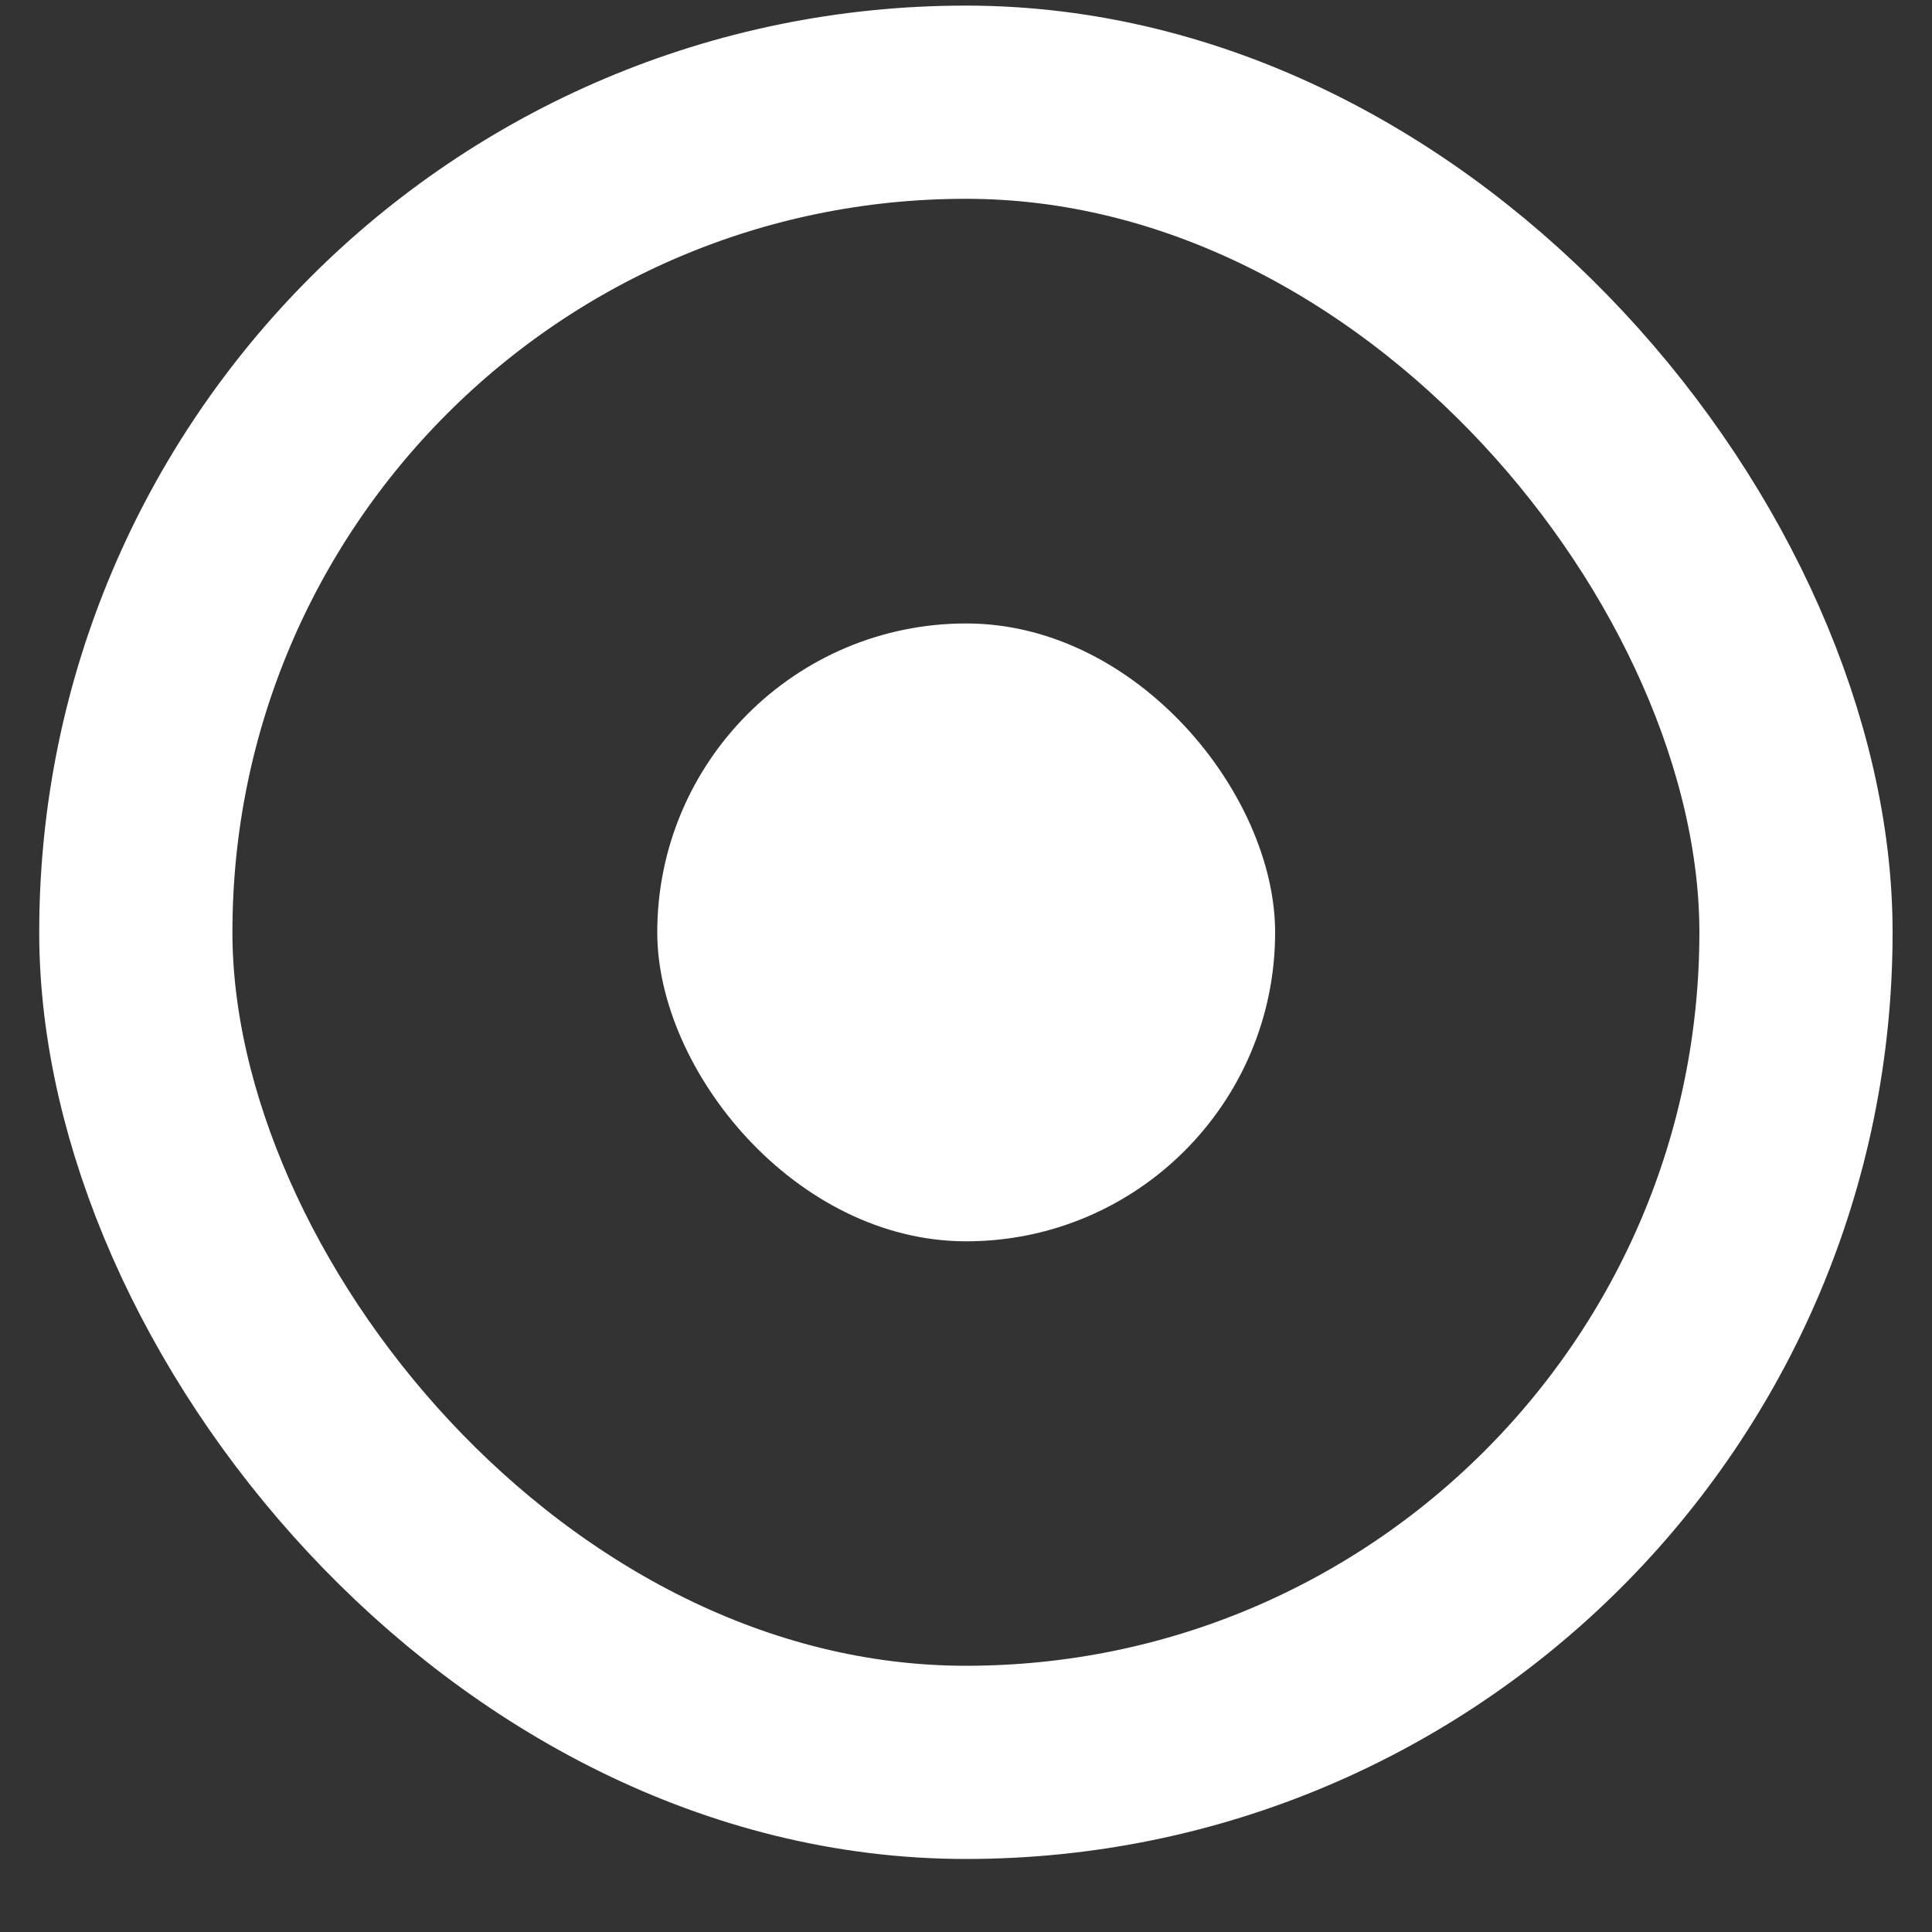
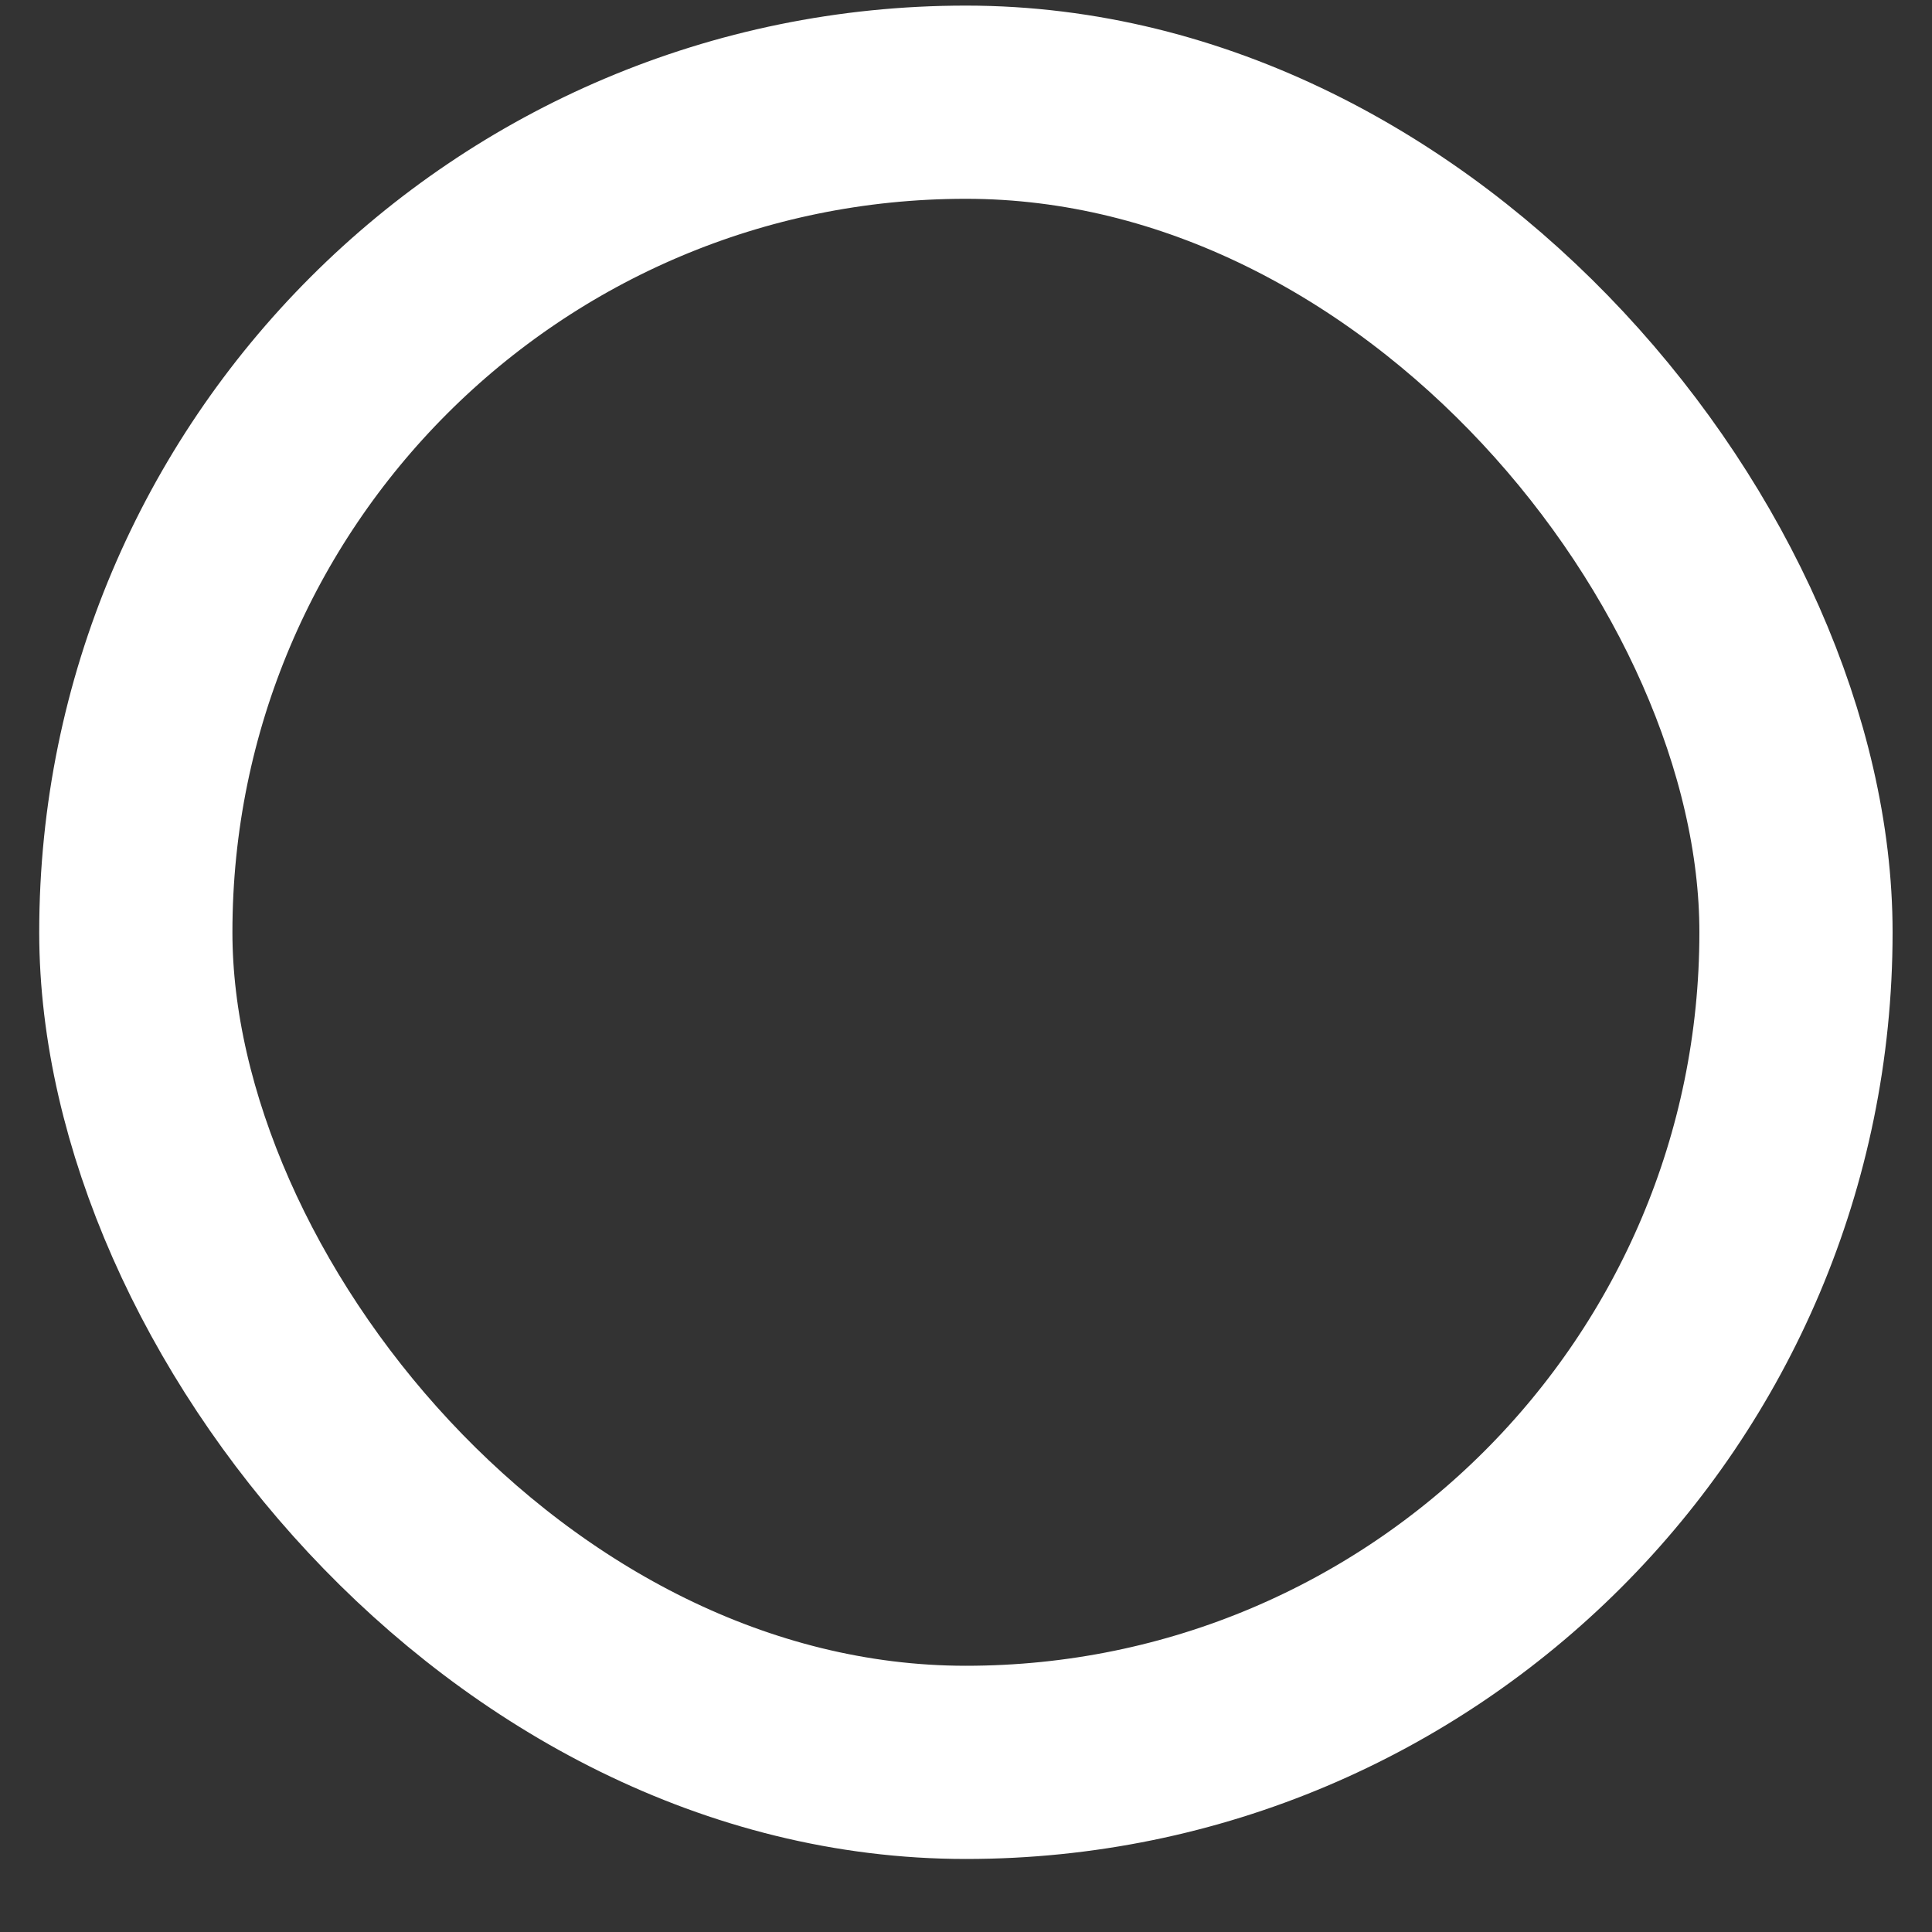
<svg xmlns="http://www.w3.org/2000/svg" width="10" height="10" viewBox="0 0 10 10" fill="none">
  <rect x="0" y="0" width="10" height="10" fill="#333333" stroke="none" />
  <rect x="0.703" y="0.529" width="8.593" height="8.593" rx="4.296" stroke="white" />
-   <rect x="3.402" y="3.227" width="3.198" height="3.198" rx="1.599" fill="white" />
</svg>